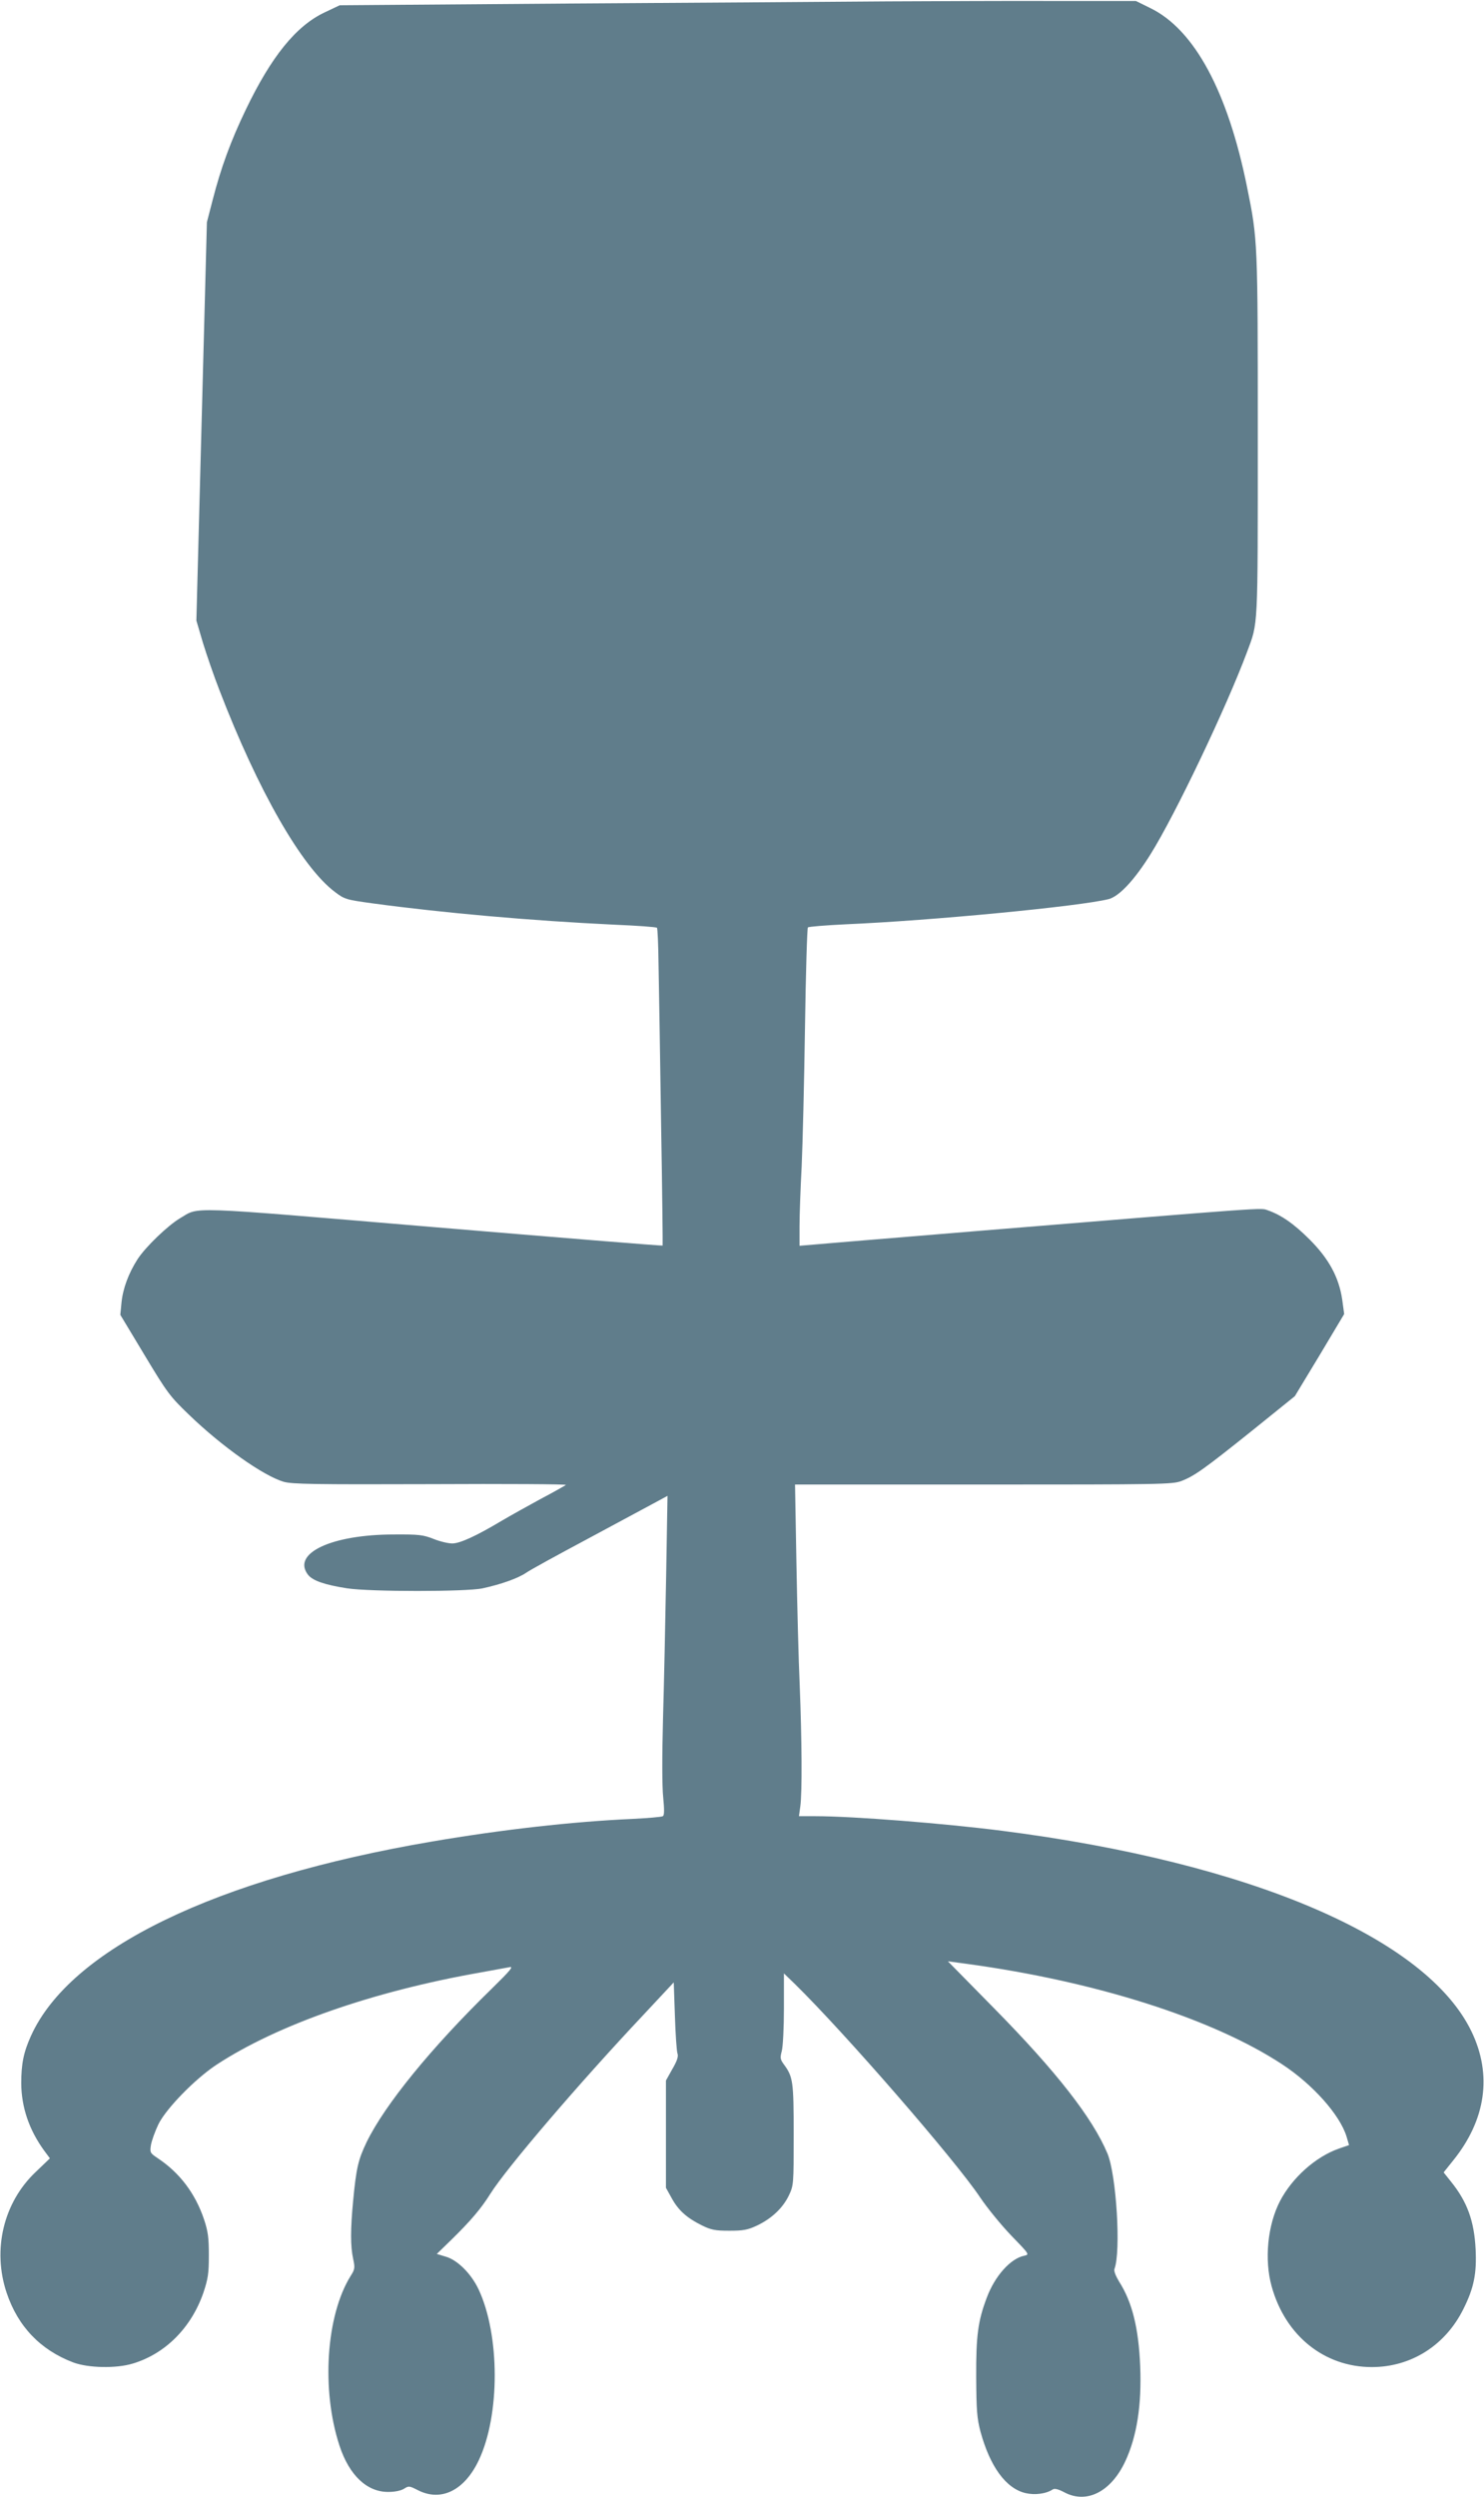
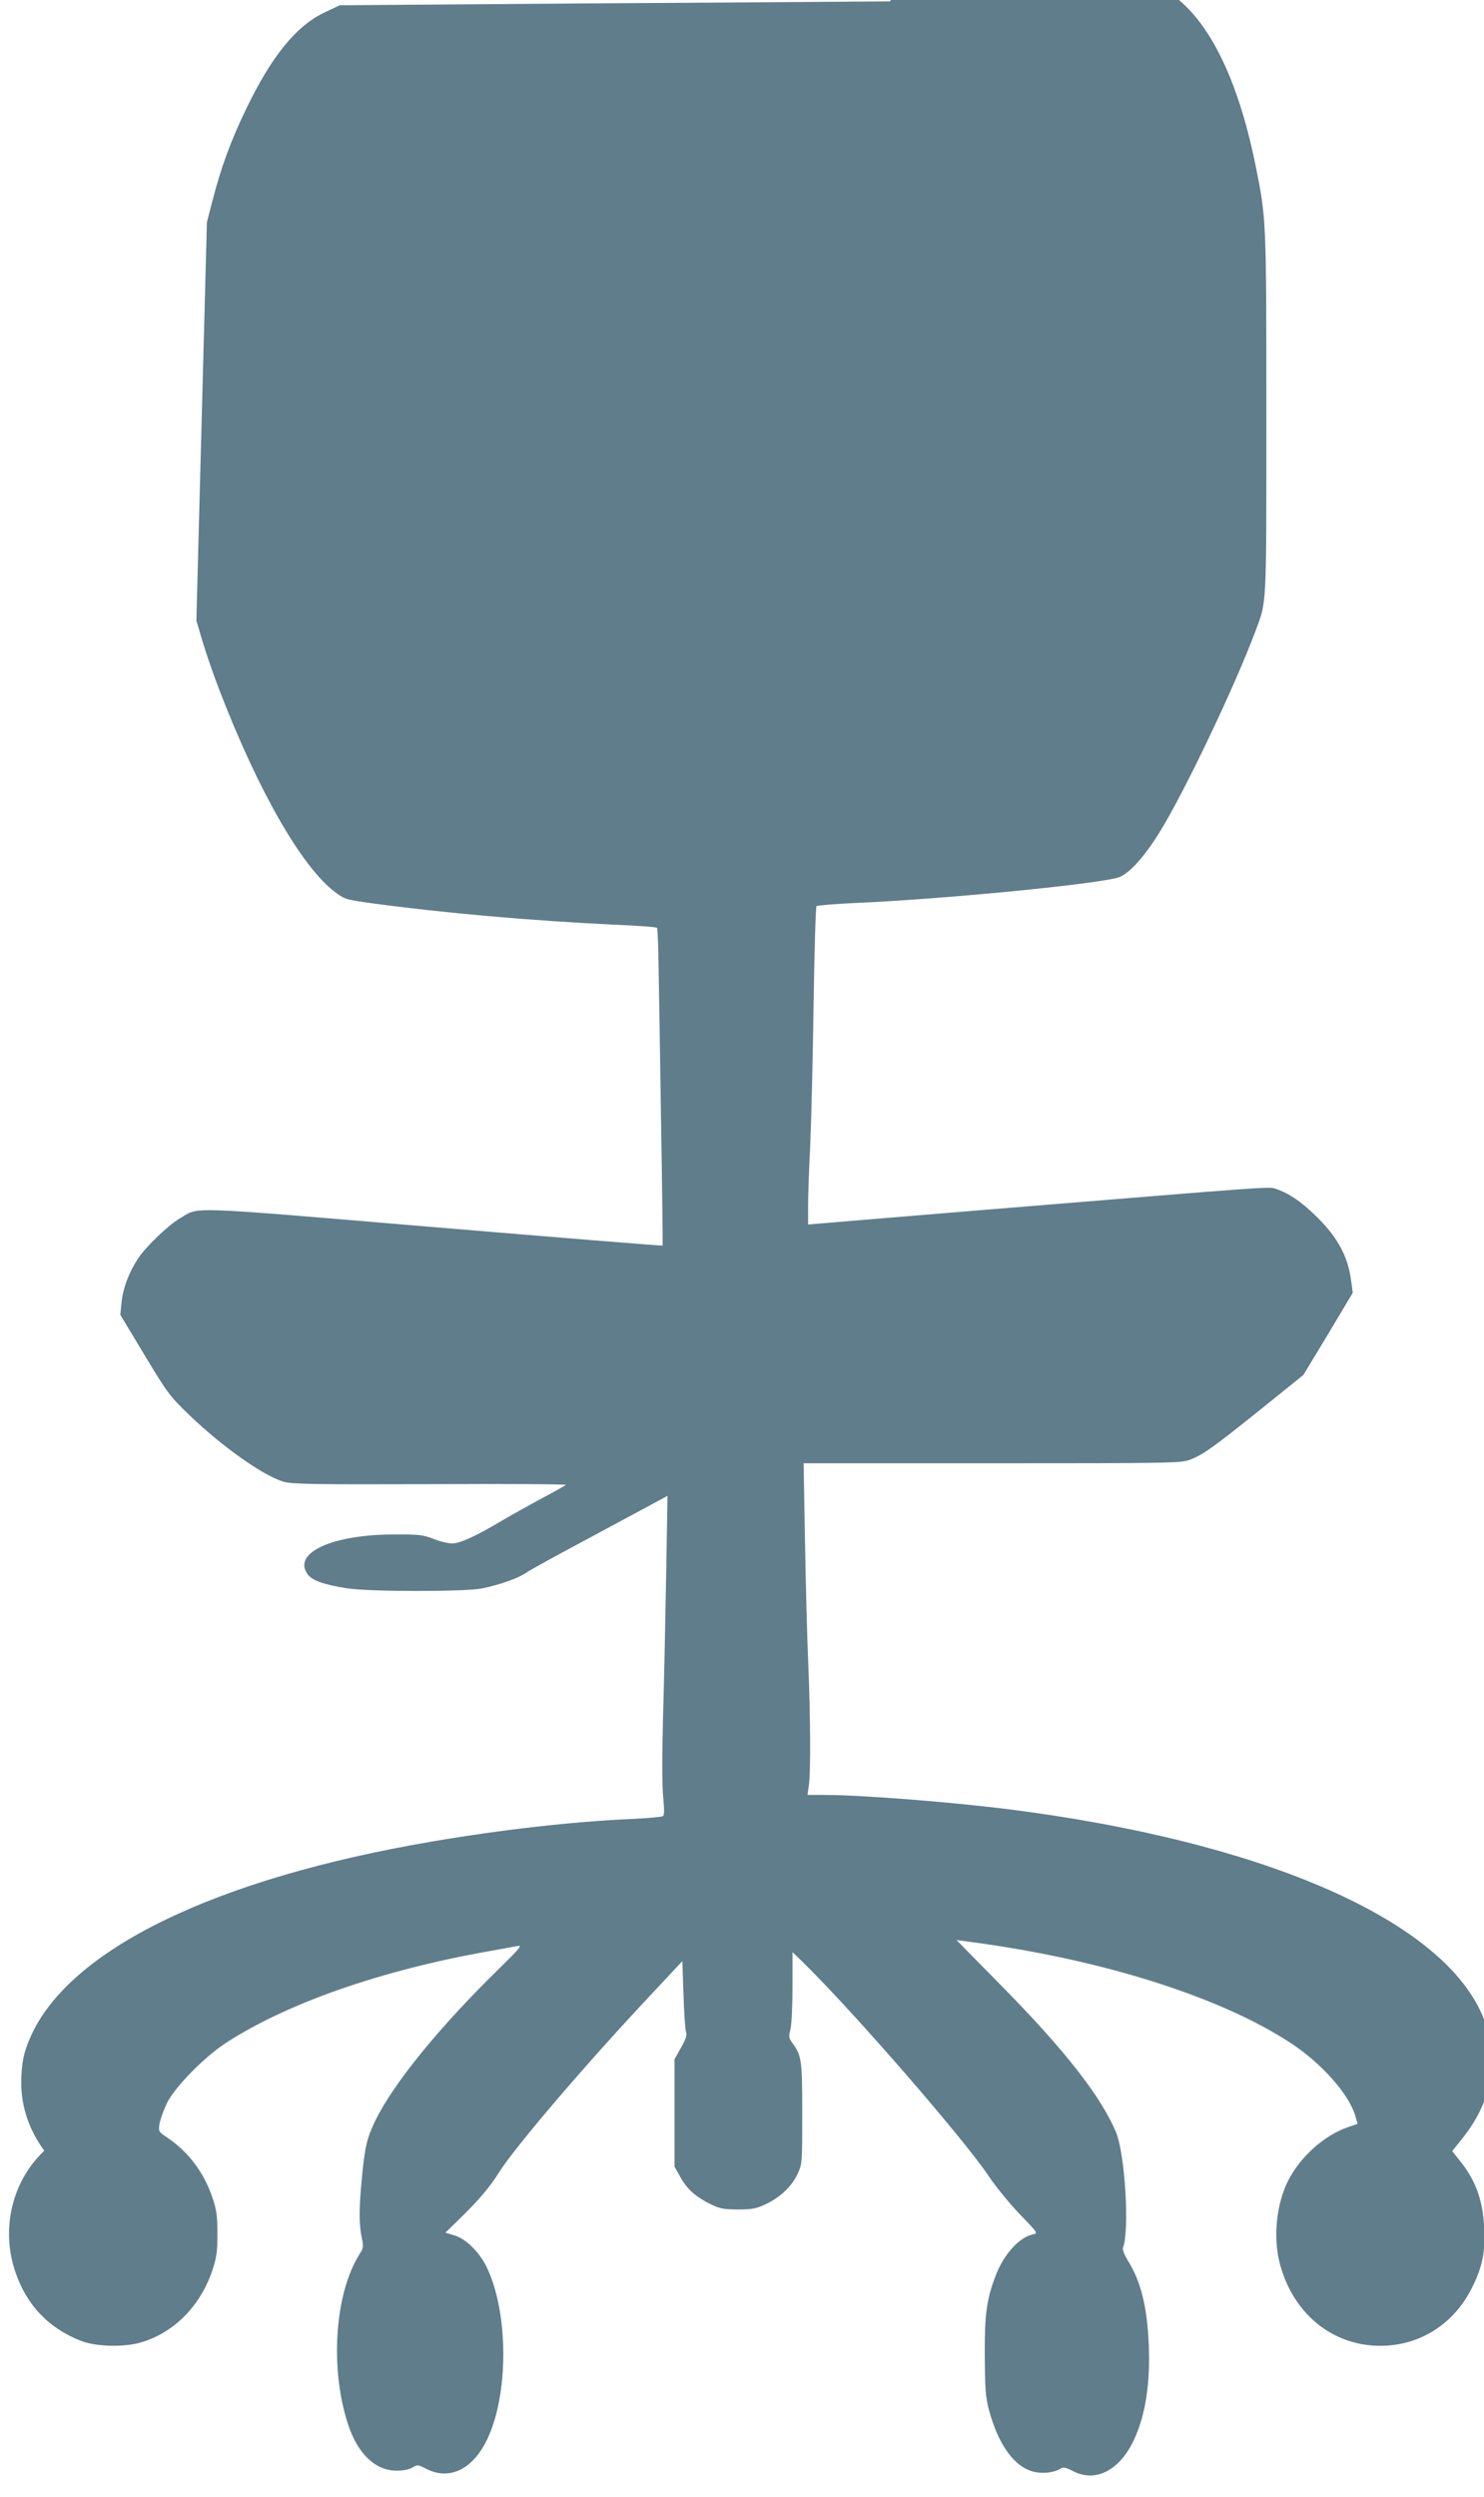
<svg xmlns="http://www.w3.org/2000/svg" version="1.0" width="761pt" height="1280pt" viewBox="0 0 761 1280" preserveAspectRatio="xMidYMid meet">
  <g transform="translate(0,1280) scale(0.1,-0.1)" fill="#607d8b" stroke="none">
-     <path d="M4565 12793 c-236 -2 -968 -7 -1627 -11 l-1196 -9 -78 -37 c-146 -69 -273 -226 -404 -499 -76 -158 -127 -296 -170 -464 l-29 -112 -27 -1021 -27 -1021 33 -112 c19 -62 57 -173 86 -247 197 -512 421 -904 591 -1032 50 -38 57 -40 195 -59 362 -49 814 -89 1237 -109 118 -5 217 -12 220 -16 3 -3 7 -87 8 -187 2 -100 8 -465 13 -811 6 -346 9 -630 8 -631 -2 -2 -532 41 -1178 95 -1288 108 -1194 105 -1297 45 -62 -37 -175 -145 -217 -209 -47 -73 -76 -152 -83 -224 l-6 -62 124 -206 c116 -193 130 -212 229 -307 168 -162 380 -312 485 -343 44 -12 156 -14 753 -12 385 2 698 0 694 -4 -4 -3 -61 -36 -128 -71 -66 -36 -156 -86 -200 -112 -134 -80 -214 -116 -254 -117 -21 0 -64 10 -96 23 -53 21 -75 24 -204 23 -320 0 -526 -97 -440 -207 24 -30 85 -51 200 -69 117 -18 613 -18 695 0 97 21 182 52 222 79 21 15 160 91 308 170 149 80 303 163 344 185 l74 40 -7 -413 c-4 -228 -11 -555 -16 -728 -5 -190 -5 -350 1 -405 6 -63 6 -92 -2 -96 -6 -4 -76 -10 -157 -14 -308 -14 -670 -55 -1027 -116 -1109 -189 -1854 -550 -2056 -996 -38 -84 -50 -143 -50 -244 1 -122 40 -238 118 -345 l29 -39 -73 -70 c-165 -156 -223 -398 -149 -619 58 -173 173 -293 341 -357 77 -29 221 -32 306 -6 167 50 300 184 362 363 24 72 28 99 28 192 0 90 -4 122 -25 185 -45 133 -125 238 -236 312 -40 27 -42 29 -36 68 4 23 21 70 38 106 39 80 187 232 297 305 312 205 803 377 1356 474 66 12 132 24 148 27 22 5 5 -16 -89 -108 -314 -306 -551 -598 -644 -789 -43 -90 -53 -132 -69 -300 -14 -147 -14 -234 0 -298 10 -46 9 -54 -13 -88 -126 -203 -151 -584 -57 -870 50 -152 141 -238 251 -237 34 0 66 7 81 17 23 15 27 14 72 -9 118 -59 237 0 310 154 110 231 109 643 -1 877 -38 80 -108 150 -168 167 l-46 14 76 74 c96 94 151 158 199 235 83 132 457 569 784 916 l156 167 6 -172 c3 -94 9 -181 13 -192 6 -15 -2 -39 -26 -80 l-33 -59 0 -275 0 -275 30 -54 c34 -62 78 -101 155 -139 47 -23 68 -27 140 -27 71 0 94 4 141 26 76 36 133 90 164 154 25 53 25 56 25 313 0 275 -3 296 -52 362 -17 24 -18 32 -9 66 6 21 11 120 11 219 l0 179 56 -54 c259 -254 825 -906 950 -1094 37 -55 109 -143 160 -196 93 -96 94 -97 67 -103 -71 -14 -152 -105 -193 -216 -45 -119 -55 -195 -54 -406 1 -172 4 -211 22 -280 49 -179 130 -291 231 -315 48 -11 105 -4 140 19 9 6 29 1 59 -15 115 -61 240 3 313 160 59 127 84 287 76 486 -8 196 -41 329 -108 434 -17 28 -28 55 -24 65 34 89 10 482 -36 592 -77 183 -262 420 -581 744 l-237 241 97 -13 c661 -90 1261 -281 1617 -515 157 -103 296 -259 330 -370 l13 -44 -52 -18 c-120 -42 -240 -150 -302 -269 -64 -123 -81 -301 -43 -437 70 -253 270 -414 514 -414 202 0 378 112 470 299 54 108 68 182 62 305 -7 144 -43 243 -125 345 l-39 49 48 60 c169 209 202 440 95 662 -231 480 -1134 866 -2406 1029 -297 38 -766 75 -959 75 l-84 0 7 50 c10 72 8 345 -3 620 -6 129 -13 414 -17 632 l-7 398 966 0 c915 0 969 1 1015 18 67 26 114 59 365 260 l217 175 127 210 126 211 -10 74 c-17 114 -68 209 -167 308 -81 81 -146 126 -215 150 -39 13 31 18 -1486 -106 -203 -17 -493 -41 -642 -53 l-273 -23 0 102 c0 55 5 193 11 305 5 112 13 432 17 711 4 279 11 510 15 514 4 4 92 11 195 16 442 19 1199 92 1347 129 54 14 132 97 215 230 127 203 389 753 495 1037 57 154 55 102 55 1104 0 1000 0 1009 -55 1279 -99 490 -270 807 -495 917 l-75 37 -415 0 c-228 1 -608 -1 -845 -2z" />
+     <path d="M4565 12793 c-236 -2 -968 -7 -1627 -11 l-1196 -9 -78 -37 c-146 -69 -273 -226 -404 -499 -76 -158 -127 -296 -170 -464 l-29 -112 -27 -1021 -27 -1021 33 -112 c19 -62 57 -173 86 -247 197 -512 421 -904 591 -1032 50 -38 57 -40 195 -59 362 -49 814 -89 1237 -109 118 -5 217 -12 220 -16 3 -3 7 -87 8 -187 2 -100 8 -465 13 -811 6 -346 9 -630 8 -631 -2 -2 -532 41 -1178 95 -1288 108 -1194 105 -1297 45 -62 -37 -175 -145 -217 -209 -47 -73 -76 -152 -83 -224 l-6 -62 124 -206 c116 -193 130 -212 229 -307 168 -162 380 -312 485 -343 44 -12 156 -14 753 -12 385 2 698 0 694 -4 -4 -3 -61 -36 -128 -71 -66 -36 -156 -86 -200 -112 -134 -80 -214 -116 -254 -117 -21 0 -64 10 -96 23 -53 21 -75 24 -204 23 -320 0 -526 -97 -440 -207 24 -30 85 -51 200 -69 117 -18 613 -18 695 0 97 21 182 52 222 79 21 15 160 91 308 170 149 80 303 163 344 185 l74 40 -7 -413 c-4 -228 -11 -555 -16 -728 -5 -190 -5 -350 1 -405 6 -63 6 -92 -2 -96 -6 -4 -76 -10 -157 -14 -308 -14 -670 -55 -1027 -116 -1109 -189 -1854 -550 -2056 -996 -38 -84 -50 -143 -50 -244 1 -122 40 -238 118 -345 c-165 -156 -223 -398 -149 -619 58 -173 173 -293 341 -357 77 -29 221 -32 306 -6 167 50 300 184 362 363 24 72 28 99 28 192 0 90 -4 122 -25 185 -45 133 -125 238 -236 312 -40 27 -42 29 -36 68 4 23 21 70 38 106 39 80 187 232 297 305 312 205 803 377 1356 474 66 12 132 24 148 27 22 5 5 -16 -89 -108 -314 -306 -551 -598 -644 -789 -43 -90 -53 -132 -69 -300 -14 -147 -14 -234 0 -298 10 -46 9 -54 -13 -88 -126 -203 -151 -584 -57 -870 50 -152 141 -238 251 -237 34 0 66 7 81 17 23 15 27 14 72 -9 118 -59 237 0 310 154 110 231 109 643 -1 877 -38 80 -108 150 -168 167 l-46 14 76 74 c96 94 151 158 199 235 83 132 457 569 784 916 l156 167 6 -172 c3 -94 9 -181 13 -192 6 -15 -2 -39 -26 -80 l-33 -59 0 -275 0 -275 30 -54 c34 -62 78 -101 155 -139 47 -23 68 -27 140 -27 71 0 94 4 141 26 76 36 133 90 164 154 25 53 25 56 25 313 0 275 -3 296 -52 362 -17 24 -18 32 -9 66 6 21 11 120 11 219 l0 179 56 -54 c259 -254 825 -906 950 -1094 37 -55 109 -143 160 -196 93 -96 94 -97 67 -103 -71 -14 -152 -105 -193 -216 -45 -119 -55 -195 -54 -406 1 -172 4 -211 22 -280 49 -179 130 -291 231 -315 48 -11 105 -4 140 19 9 6 29 1 59 -15 115 -61 240 3 313 160 59 127 84 287 76 486 -8 196 -41 329 -108 434 -17 28 -28 55 -24 65 34 89 10 482 -36 592 -77 183 -262 420 -581 744 l-237 241 97 -13 c661 -90 1261 -281 1617 -515 157 -103 296 -259 330 -370 l13 -44 -52 -18 c-120 -42 -240 -150 -302 -269 -64 -123 -81 -301 -43 -437 70 -253 270 -414 514 -414 202 0 378 112 470 299 54 108 68 182 62 305 -7 144 -43 243 -125 345 l-39 49 48 60 c169 209 202 440 95 662 -231 480 -1134 866 -2406 1029 -297 38 -766 75 -959 75 l-84 0 7 50 c10 72 8 345 -3 620 -6 129 -13 414 -17 632 l-7 398 966 0 c915 0 969 1 1015 18 67 26 114 59 365 260 l217 175 127 210 126 211 -10 74 c-17 114 -68 209 -167 308 -81 81 -146 126 -215 150 -39 13 31 18 -1486 -106 -203 -17 -493 -41 -642 -53 l-273 -23 0 102 c0 55 5 193 11 305 5 112 13 432 17 711 4 279 11 510 15 514 4 4 92 11 195 16 442 19 1199 92 1347 129 54 14 132 97 215 230 127 203 389 753 495 1037 57 154 55 102 55 1104 0 1000 0 1009 -55 1279 -99 490 -270 807 -495 917 l-75 37 -415 0 c-228 1 -608 -1 -845 -2z" />
  </g>
</svg>